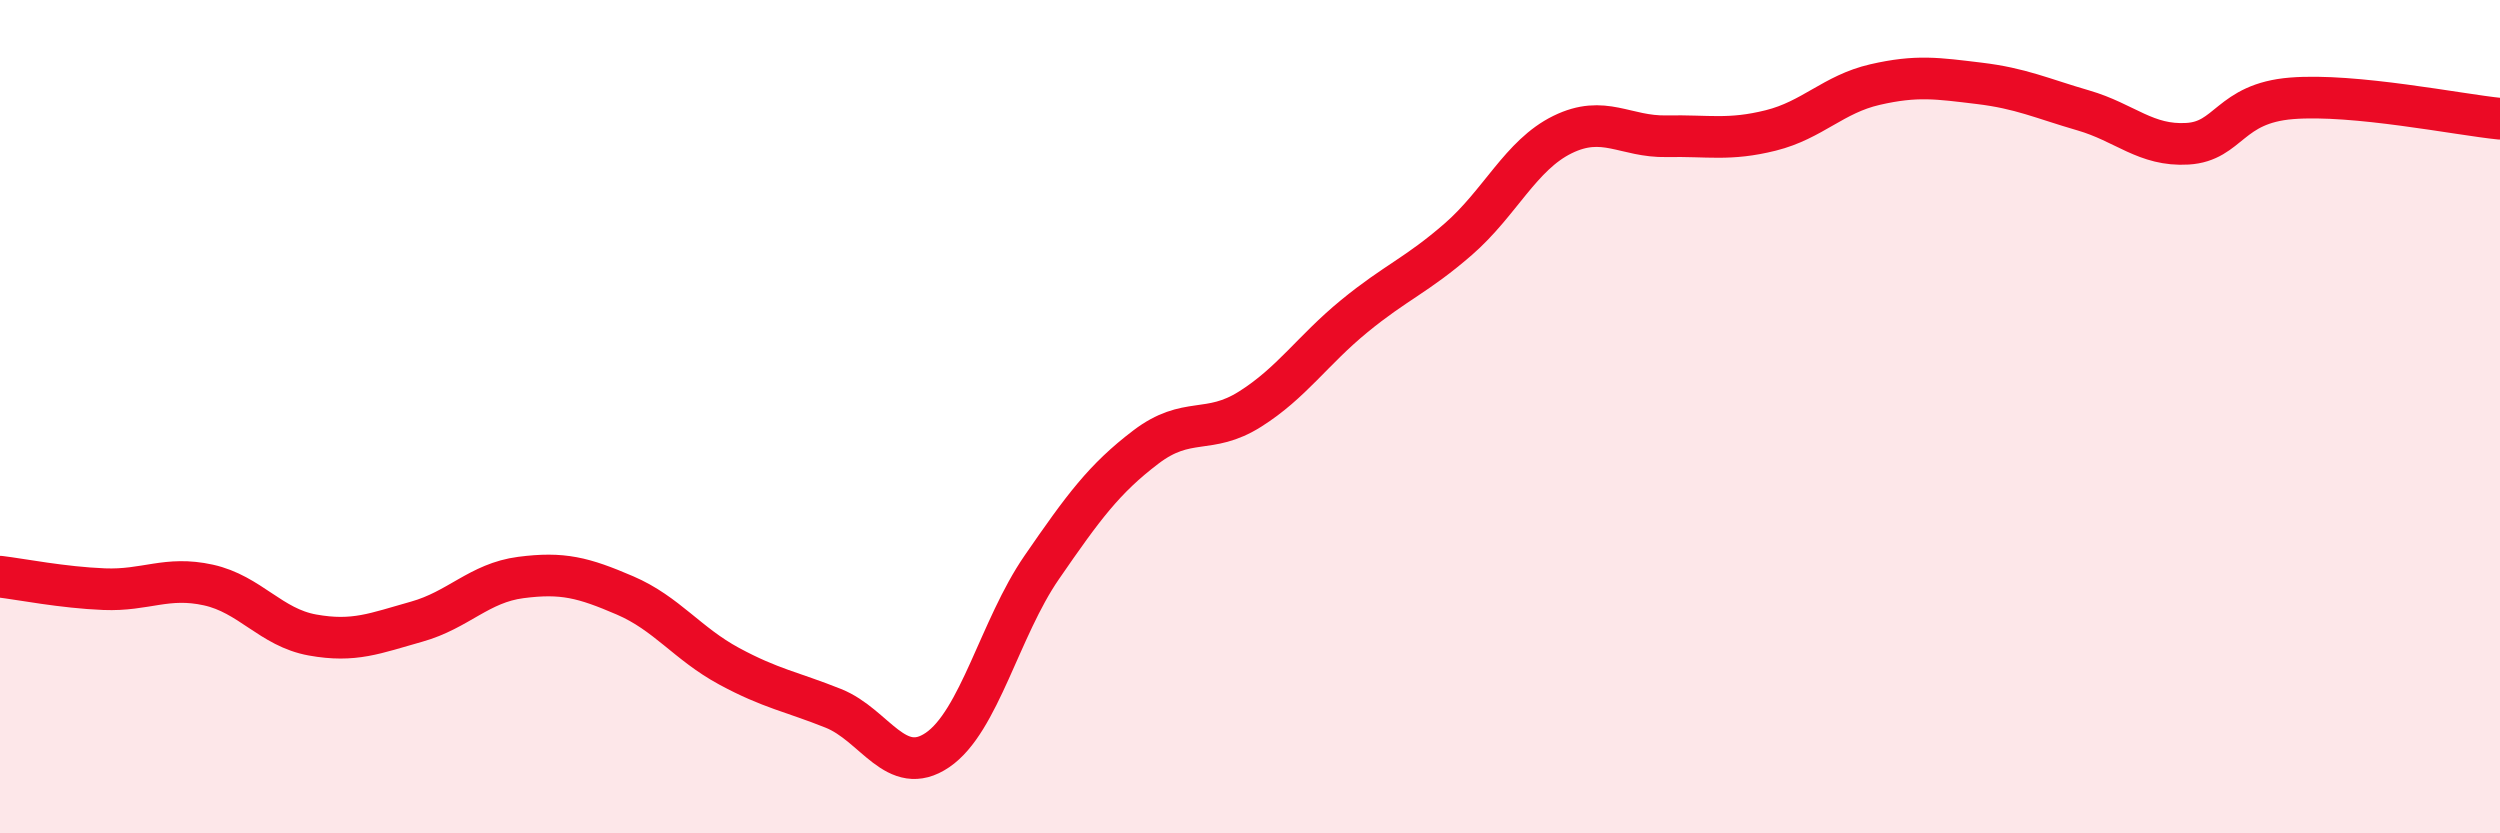
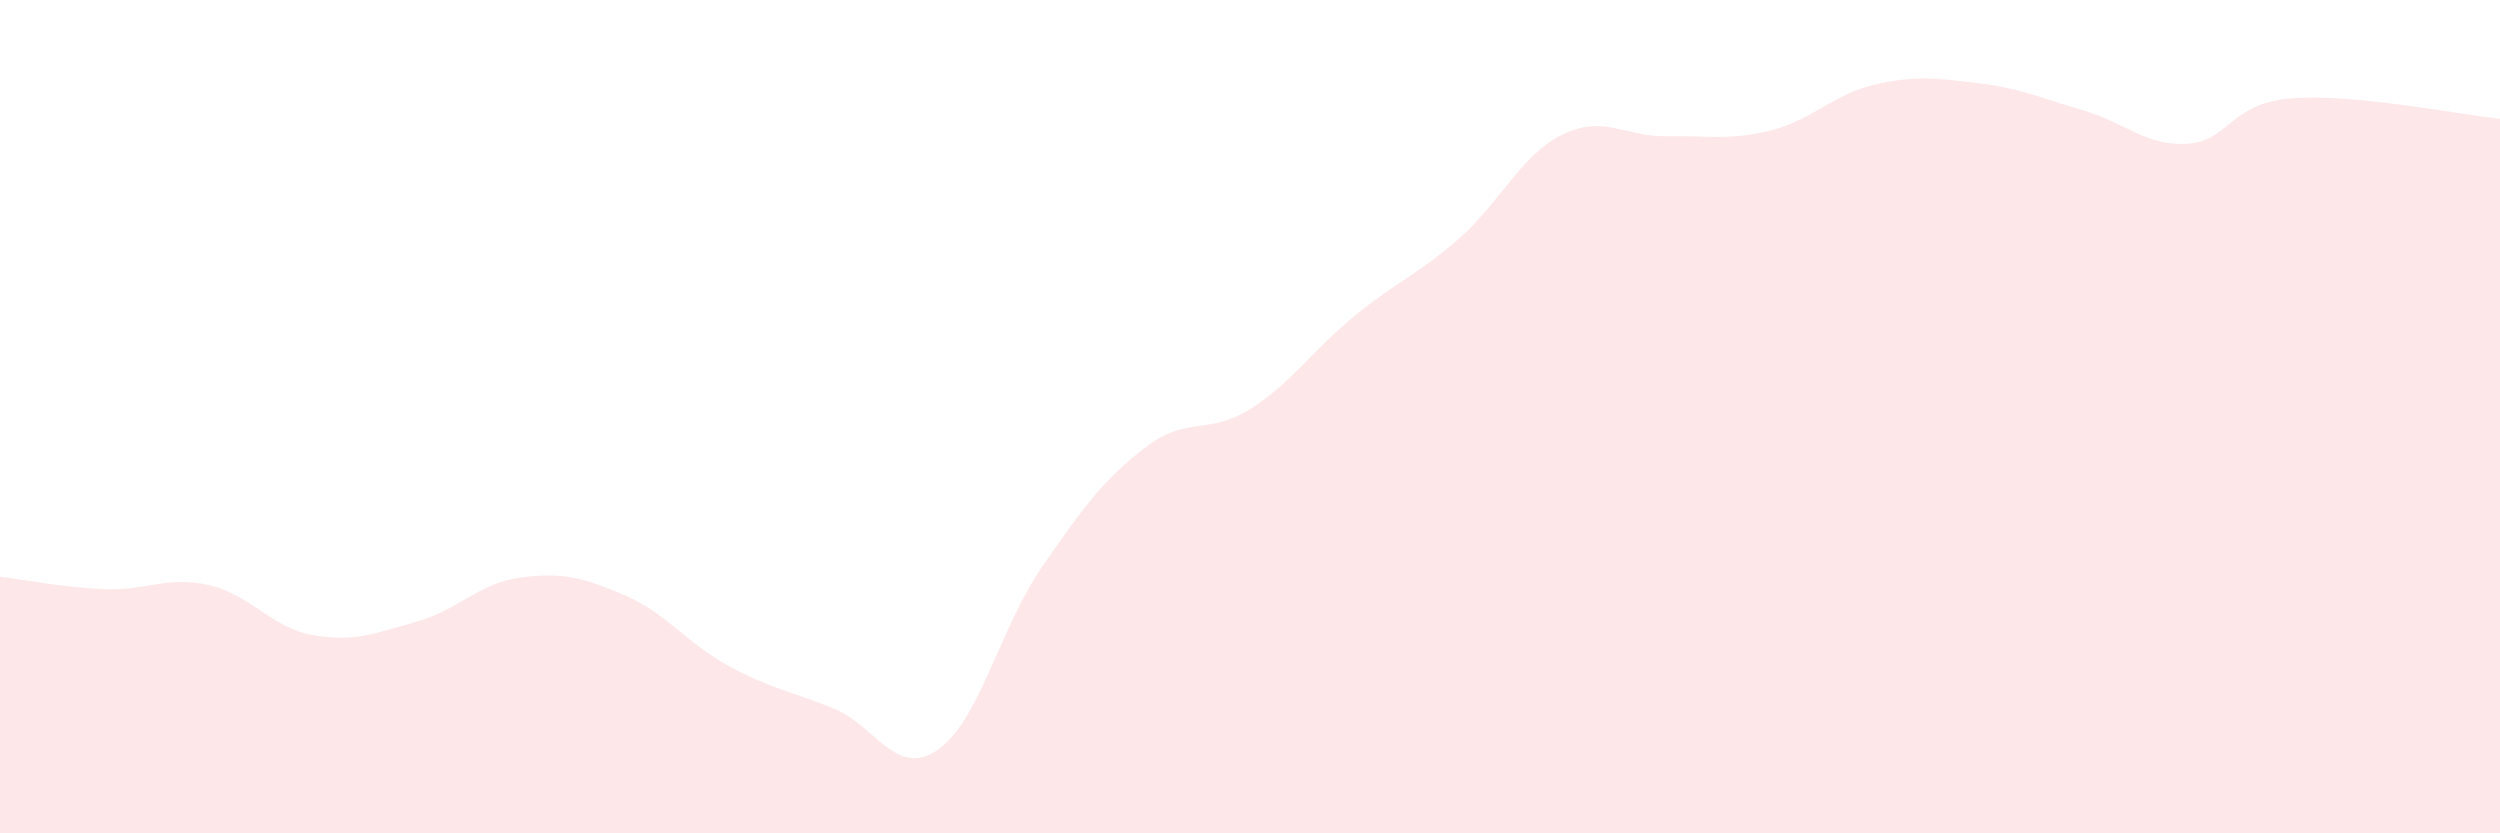
<svg xmlns="http://www.w3.org/2000/svg" width="60" height="20" viewBox="0 0 60 20">
  <path d="M 0,13.84 C 0.5,13.9 1.5,14.1 2.5,14.14 C 3.5,14.18 4,13.82 5,14.04 C 6,14.26 6.5,15.06 7.5,15.24 C 8.5,15.42 9,15.2 10,14.92 C 11,14.64 11.5,13.99 12.5,13.86 C 13.5,13.73 14,13.86 15,14.29 C 16,14.72 16.5,15.45 17.5,15.99 C 18.5,16.53 19,16.6 20,17 C 21,17.4 21.5,18.68 22.5,18 C 23.5,17.32 24,15.07 25,13.62 C 26,12.17 26.5,11.49 27.5,10.73 C 28.5,9.97 29,10.45 30,9.82 C 31,9.19 31.5,8.41 32.5,7.59 C 33.5,6.77 34,6.61 35,5.74 C 36,4.87 36.5,3.72 37.5,3.23 C 38.5,2.74 39,3.29 40,3.27 C 41,3.25 41.5,3.38 42.5,3.13 C 43.5,2.88 44,2.26 45,2.03 C 46,1.8 46.5,1.88 47.5,2 C 48.5,2.12 49,2.36 50,2.65 C 51,2.94 51.5,3.51 52.5,3.45 C 53.5,3.39 53.5,2.48 55,2.36 C 56.5,2.24 59,2.75 60,2.85L60 20L0 20Z" fill="#EB0A25" opacity="0.1" stroke-linecap="round" stroke-linejoin="round" />
-   <path d="M 0,13.84 C 0.5,13.9 1.5,14.1 2.5,14.14 C 3.5,14.18 4,13.82 5,14.04 C 6,14.26 6.5,15.06 7.5,15.24 C 8.5,15.42 9,15.2 10,14.92 C 11,14.64 11.5,13.99 12.5,13.86 C 13.5,13.73 14,13.86 15,14.29 C 16,14.72 16.5,15.45 17.5,15.99 C 18.5,16.53 19,16.6 20,17 C 21,17.4 21.5,18.68 22.5,18 C 23.5,17.32 24,15.07 25,13.62 C 26,12.17 26.5,11.49 27.5,10.73 C 28.5,9.97 29,10.45 30,9.82 C 31,9.19 31.5,8.41 32.5,7.59 C 33.5,6.77 34,6.61 35,5.74 C 36,4.87 36.5,3.72 37.5,3.23 C 38.5,2.74 39,3.29 40,3.27 C 41,3.25 41.5,3.38 42.5,3.13 C 43.5,2.88 44,2.26 45,2.03 C 46,1.8 46.5,1.88 47.5,2 C 48.5,2.12 49,2.36 50,2.65 C 51,2.94 51.5,3.51 52.5,3.45 C 53.5,3.39 53.5,2.48 55,2.36 C 56.5,2.24 59,2.75 60,2.85" stroke="#EB0A25" stroke-width="1" fill="none" stroke-linecap="round" stroke-linejoin="round" />
</svg>